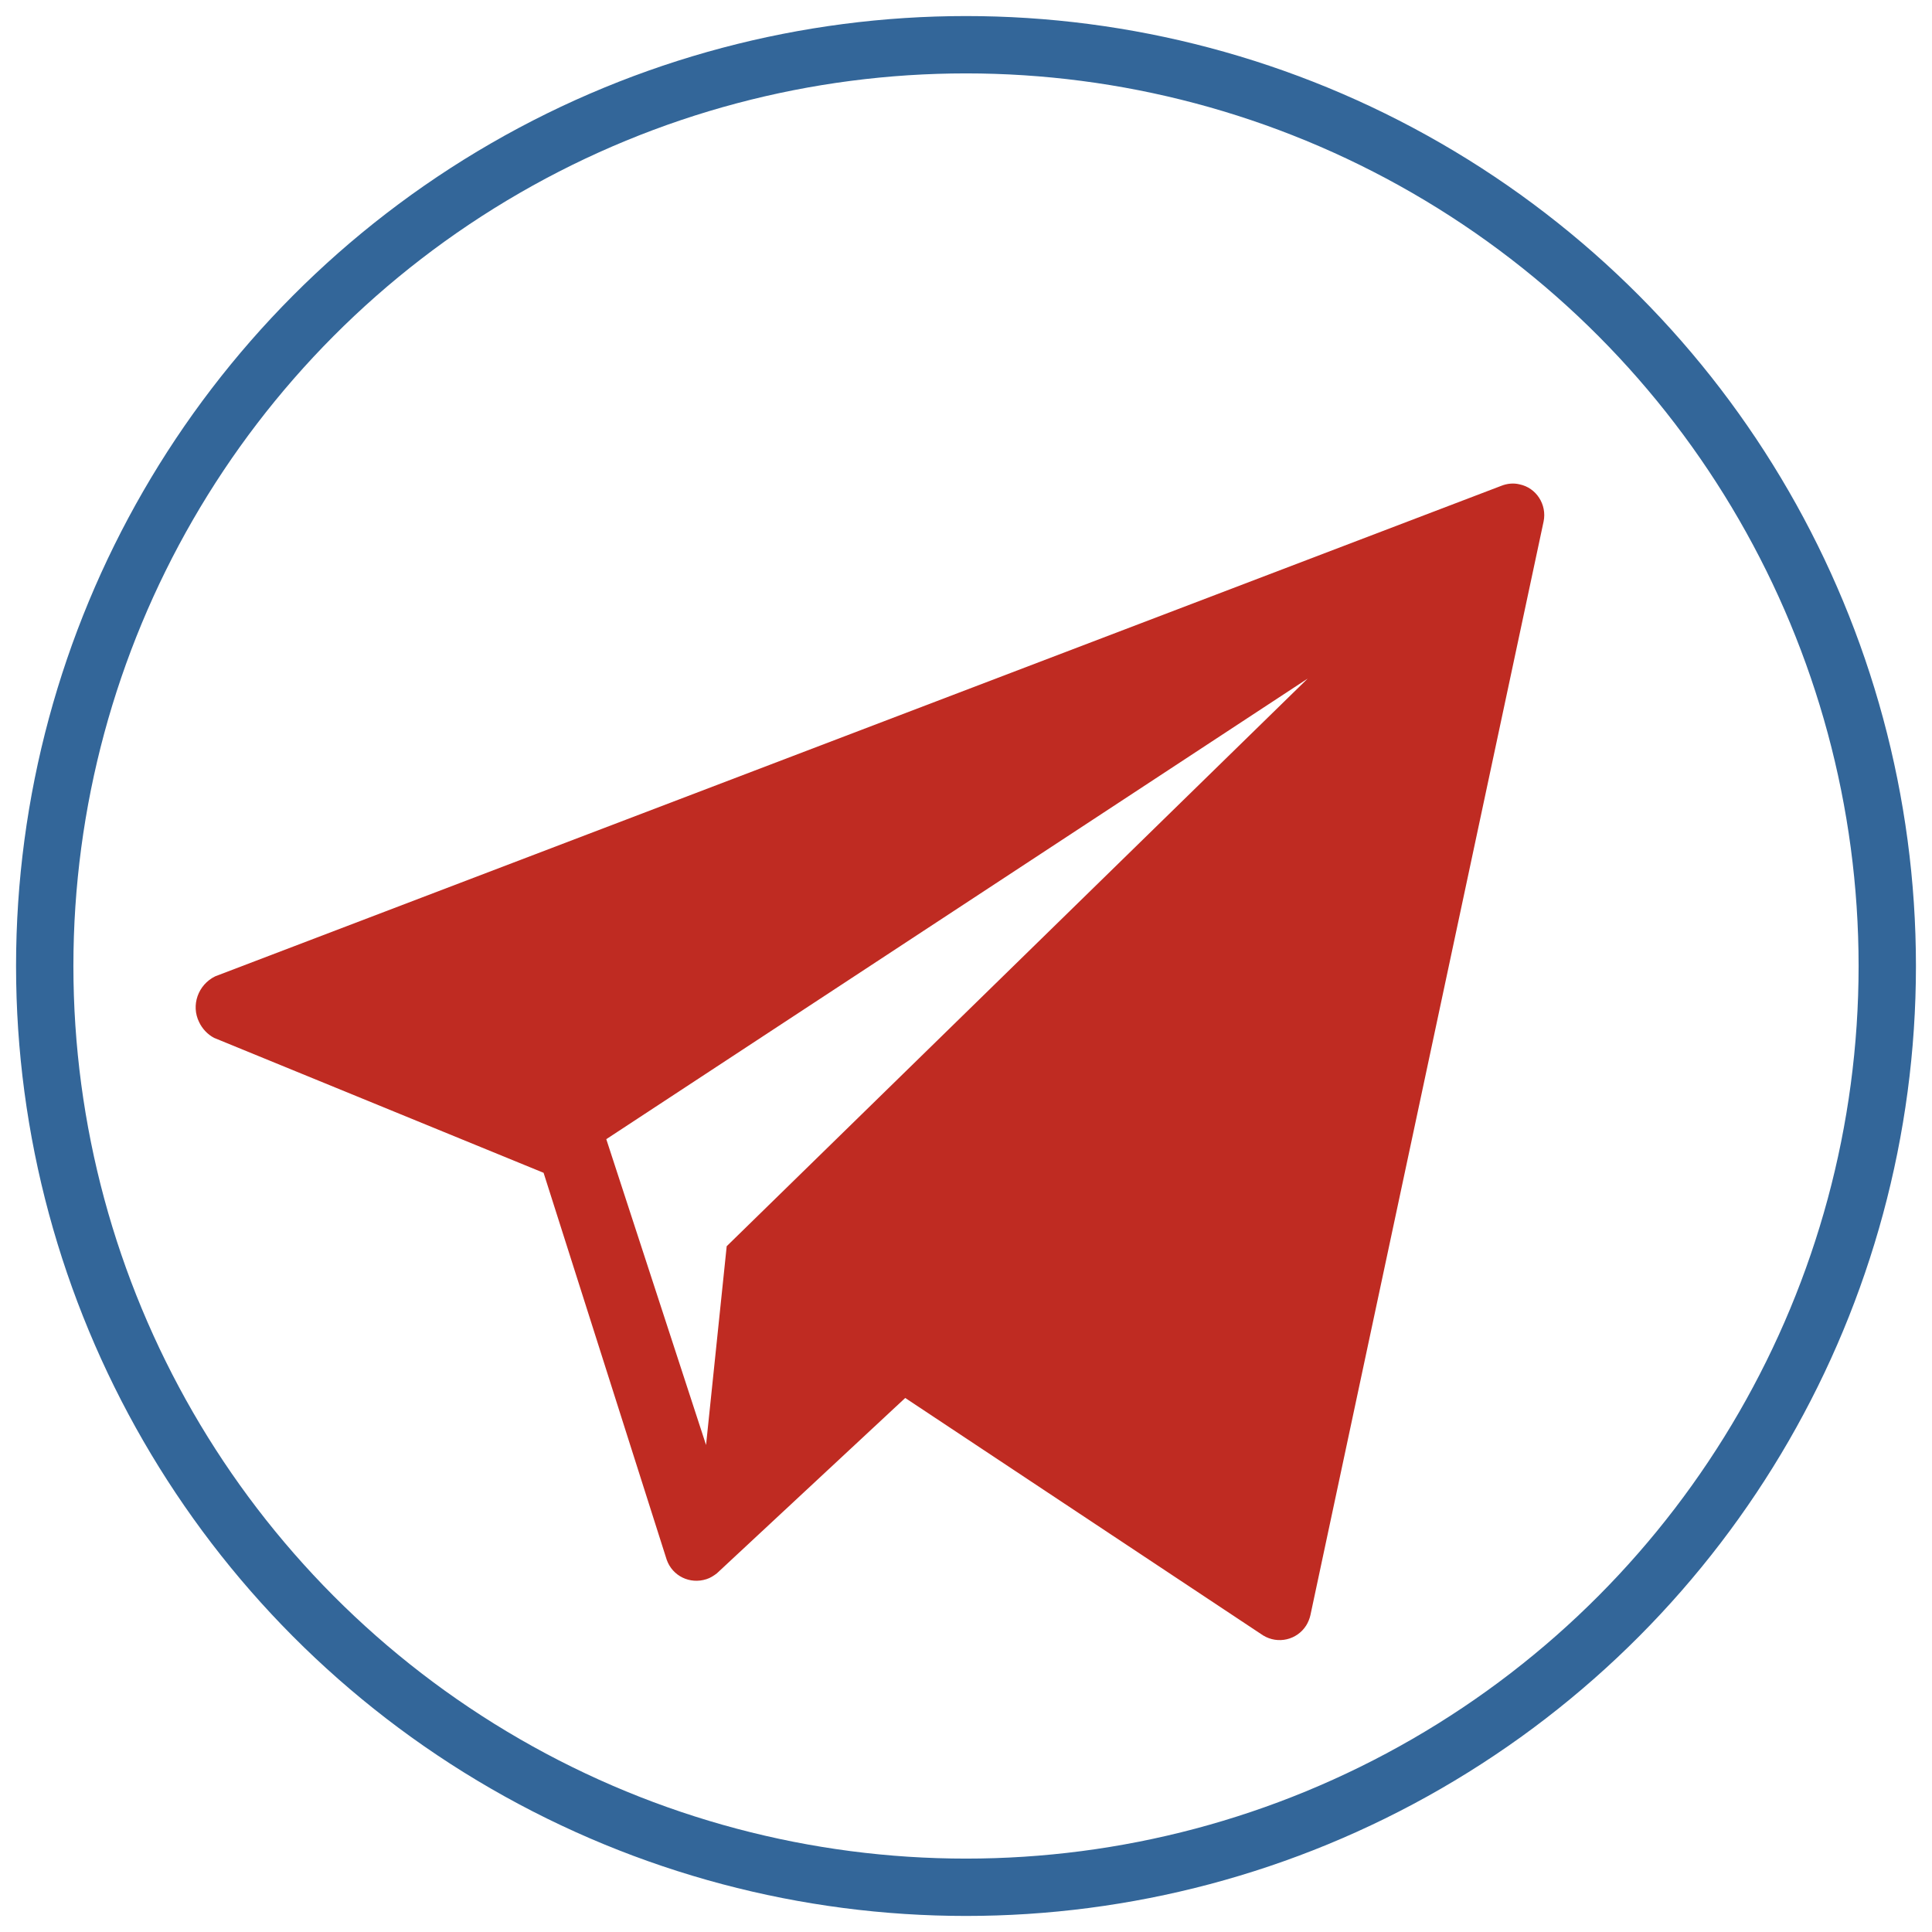
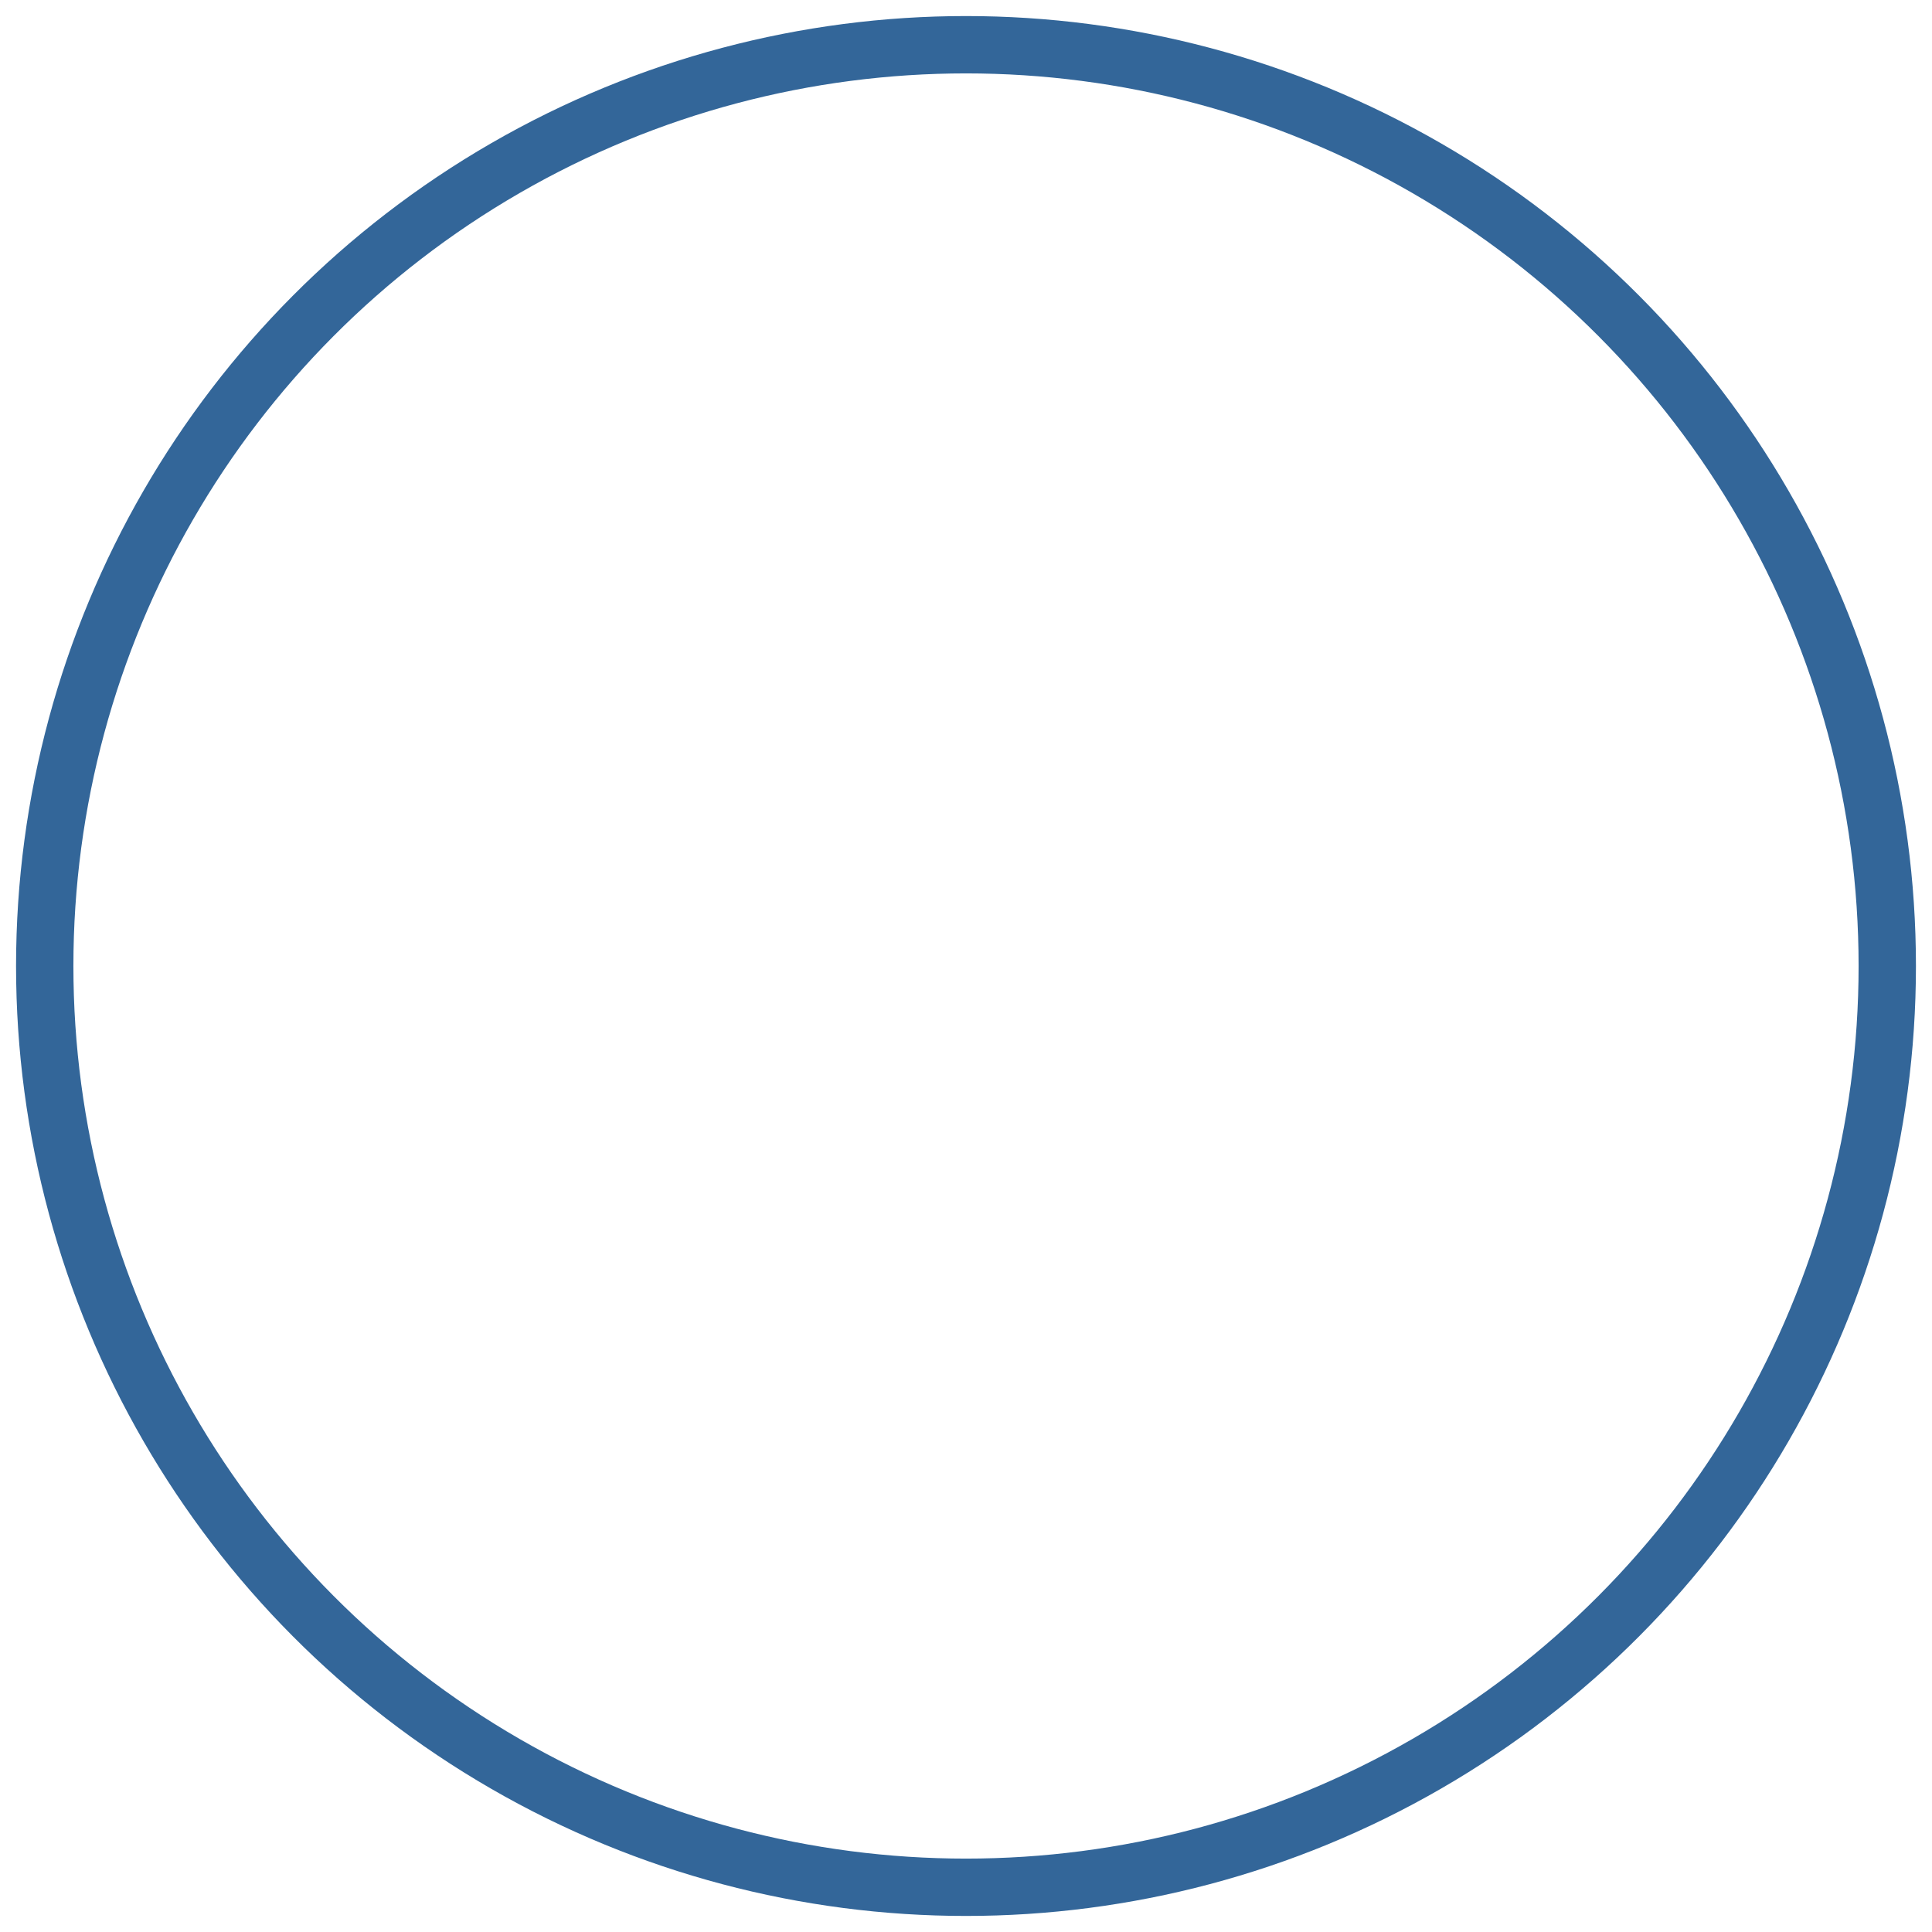
<svg xmlns="http://www.w3.org/2000/svg" version="1.1" id="Слой_1" x="0px" y="0px" viewBox="0 0 505.4 505.4" style="enable-background:new 0 0 505.4 505.4;" xml:space="preserve">
  <style type="text/css"> .st0{fill:none;stroke:#336699;stroke-width:15;stroke-miterlimit:10;} .st1{fill:#BF2B22;} </style>
  <circle class="st0" cx="252.7" cy="252.7" r="241" />
-   <path class="st1" d="M392.7,127.1L56.3,255.4c-4.5,2.2-6.4,7.6-4.2,12c0.8,1.7,2.2,3.2,3.9,4.1l86.2,35.3L174.4,408 c1.5,4.3,6.1,6.5,10.4,5.1c1-0.3,1.9-0.9,2.7-1.5l49.3-45.9l93.6,62.1c3.9,2.4,8.9,1.2,11.3-2.6c0.5-0.8,0.9-1.8,1.1-2.7l61-286.1 c0.9-4.4-1.9-8.8-6.3-9.7C395.9,126.3,394.2,126.5,392.7,127.1z M190.1,326l-5.4,52l-26.1-80l183.5-120.5L190.1,326z" />
</svg>